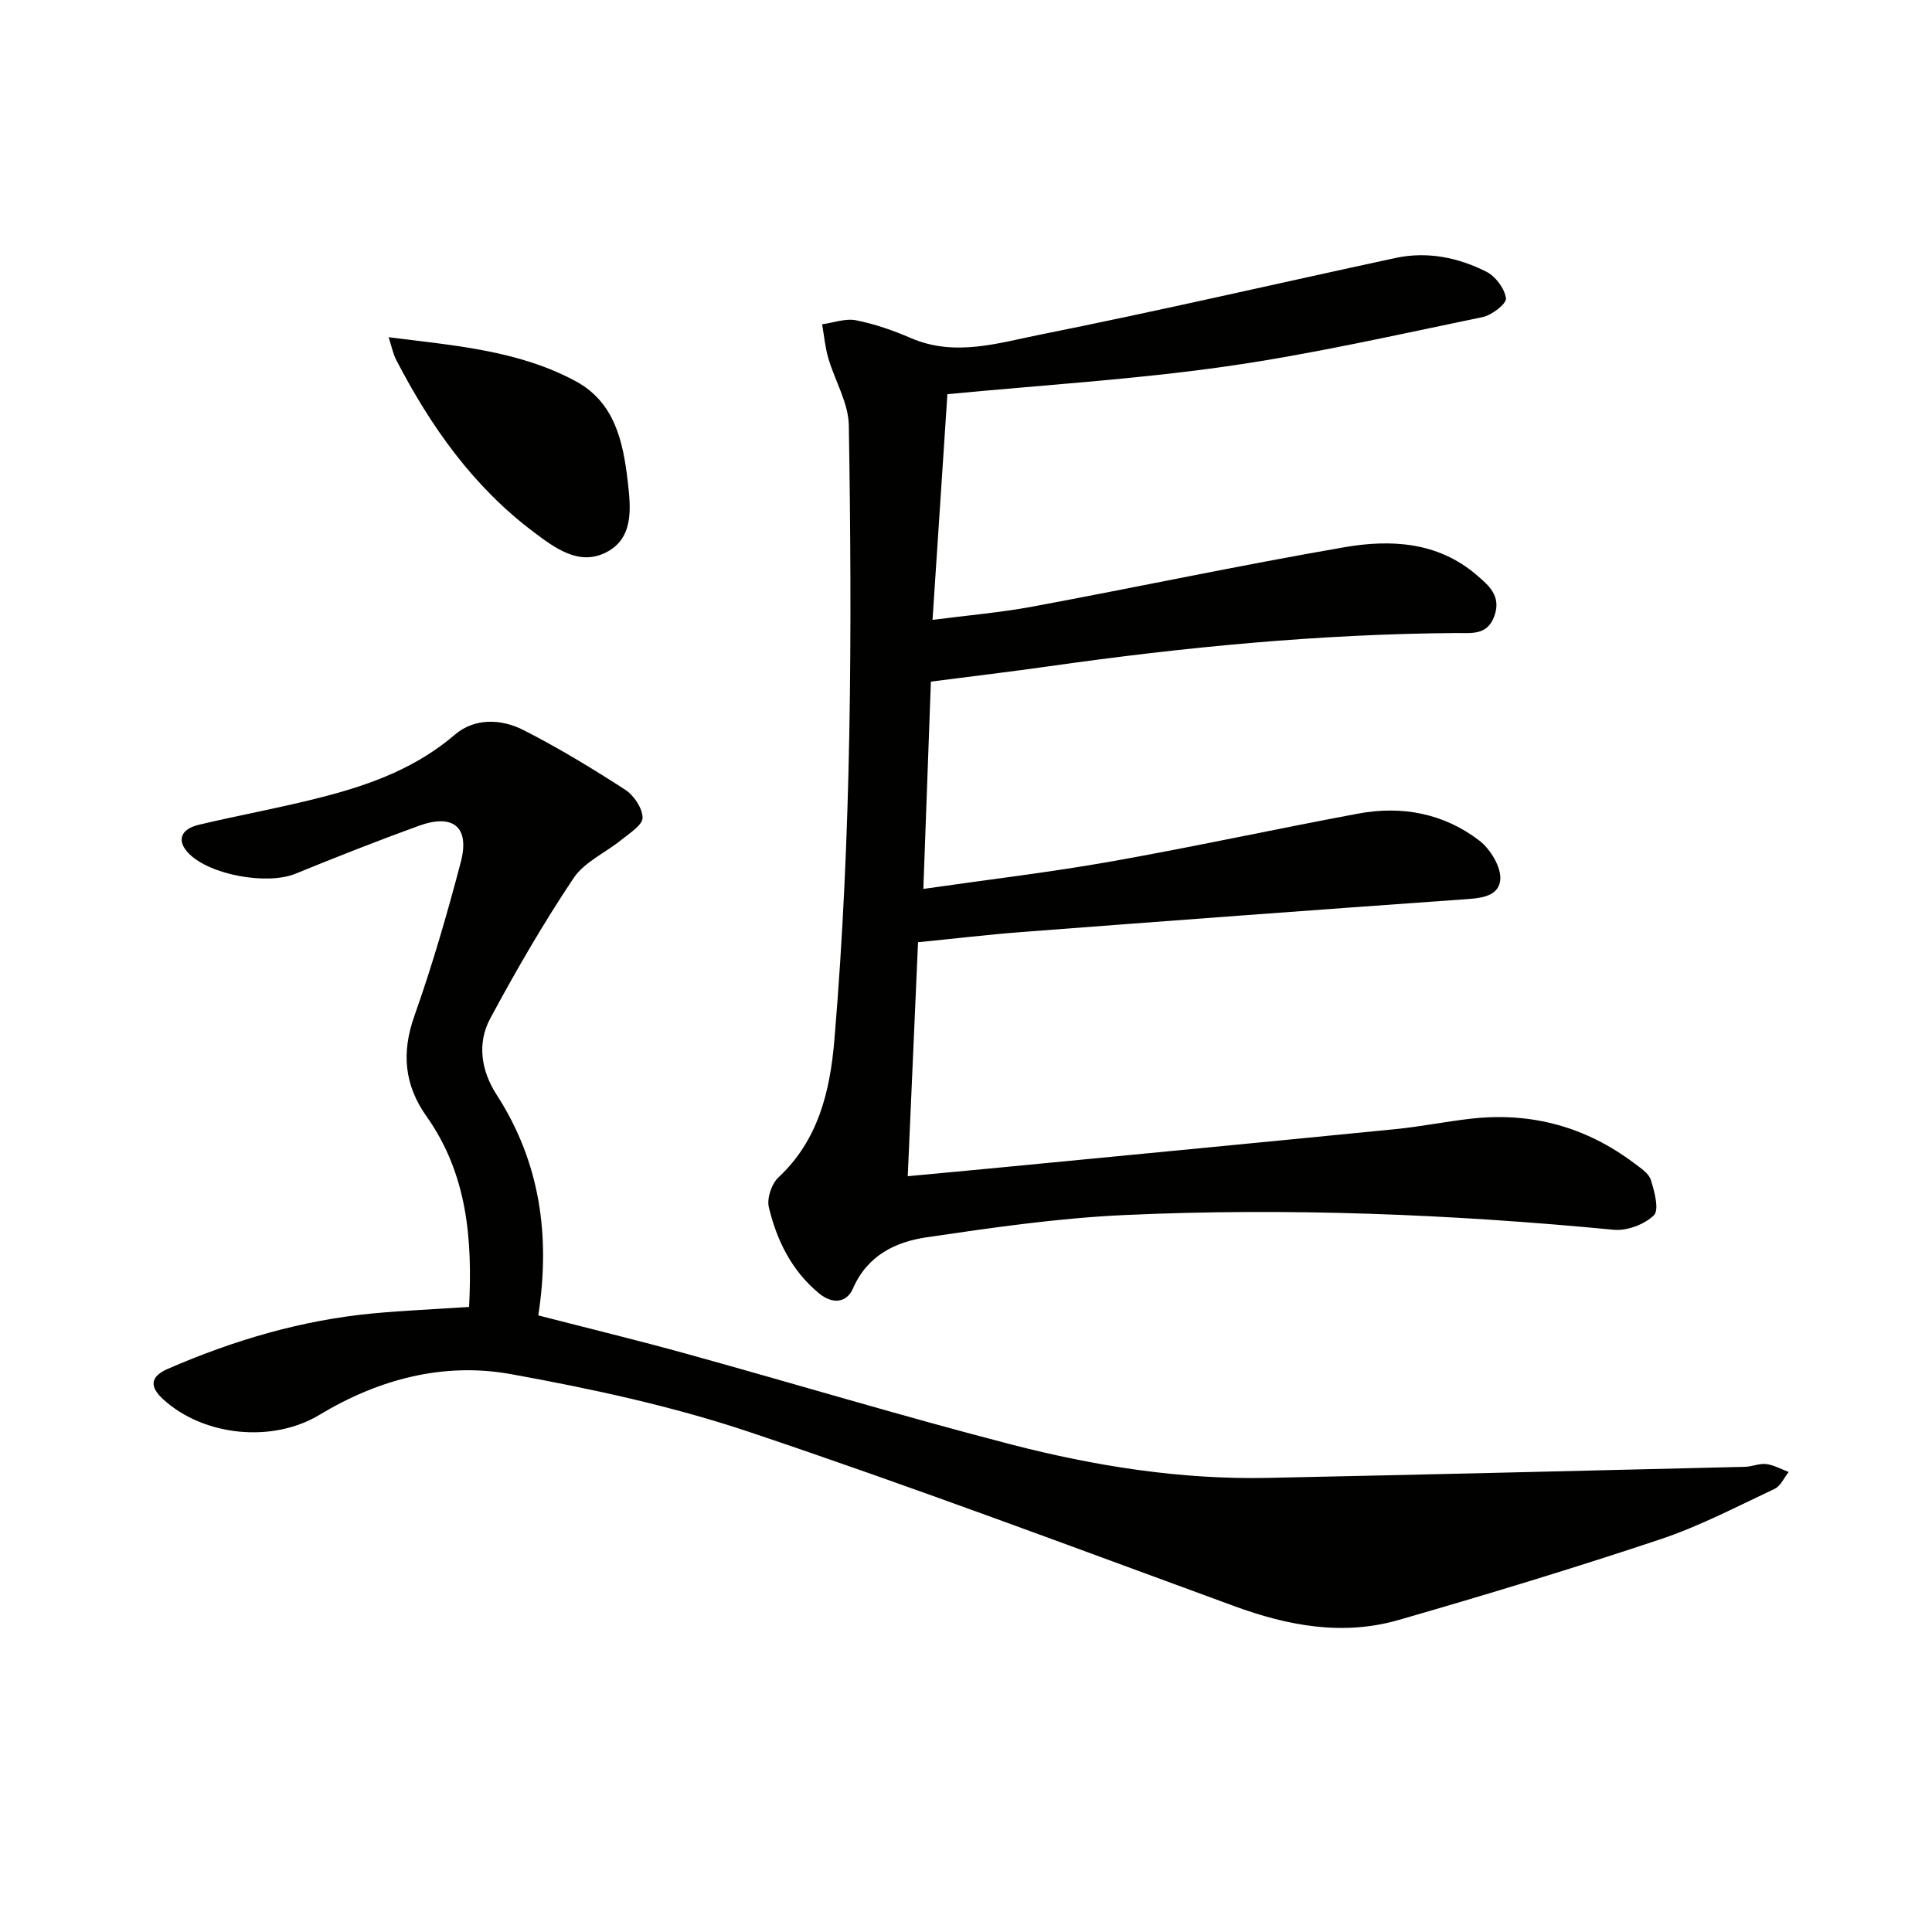
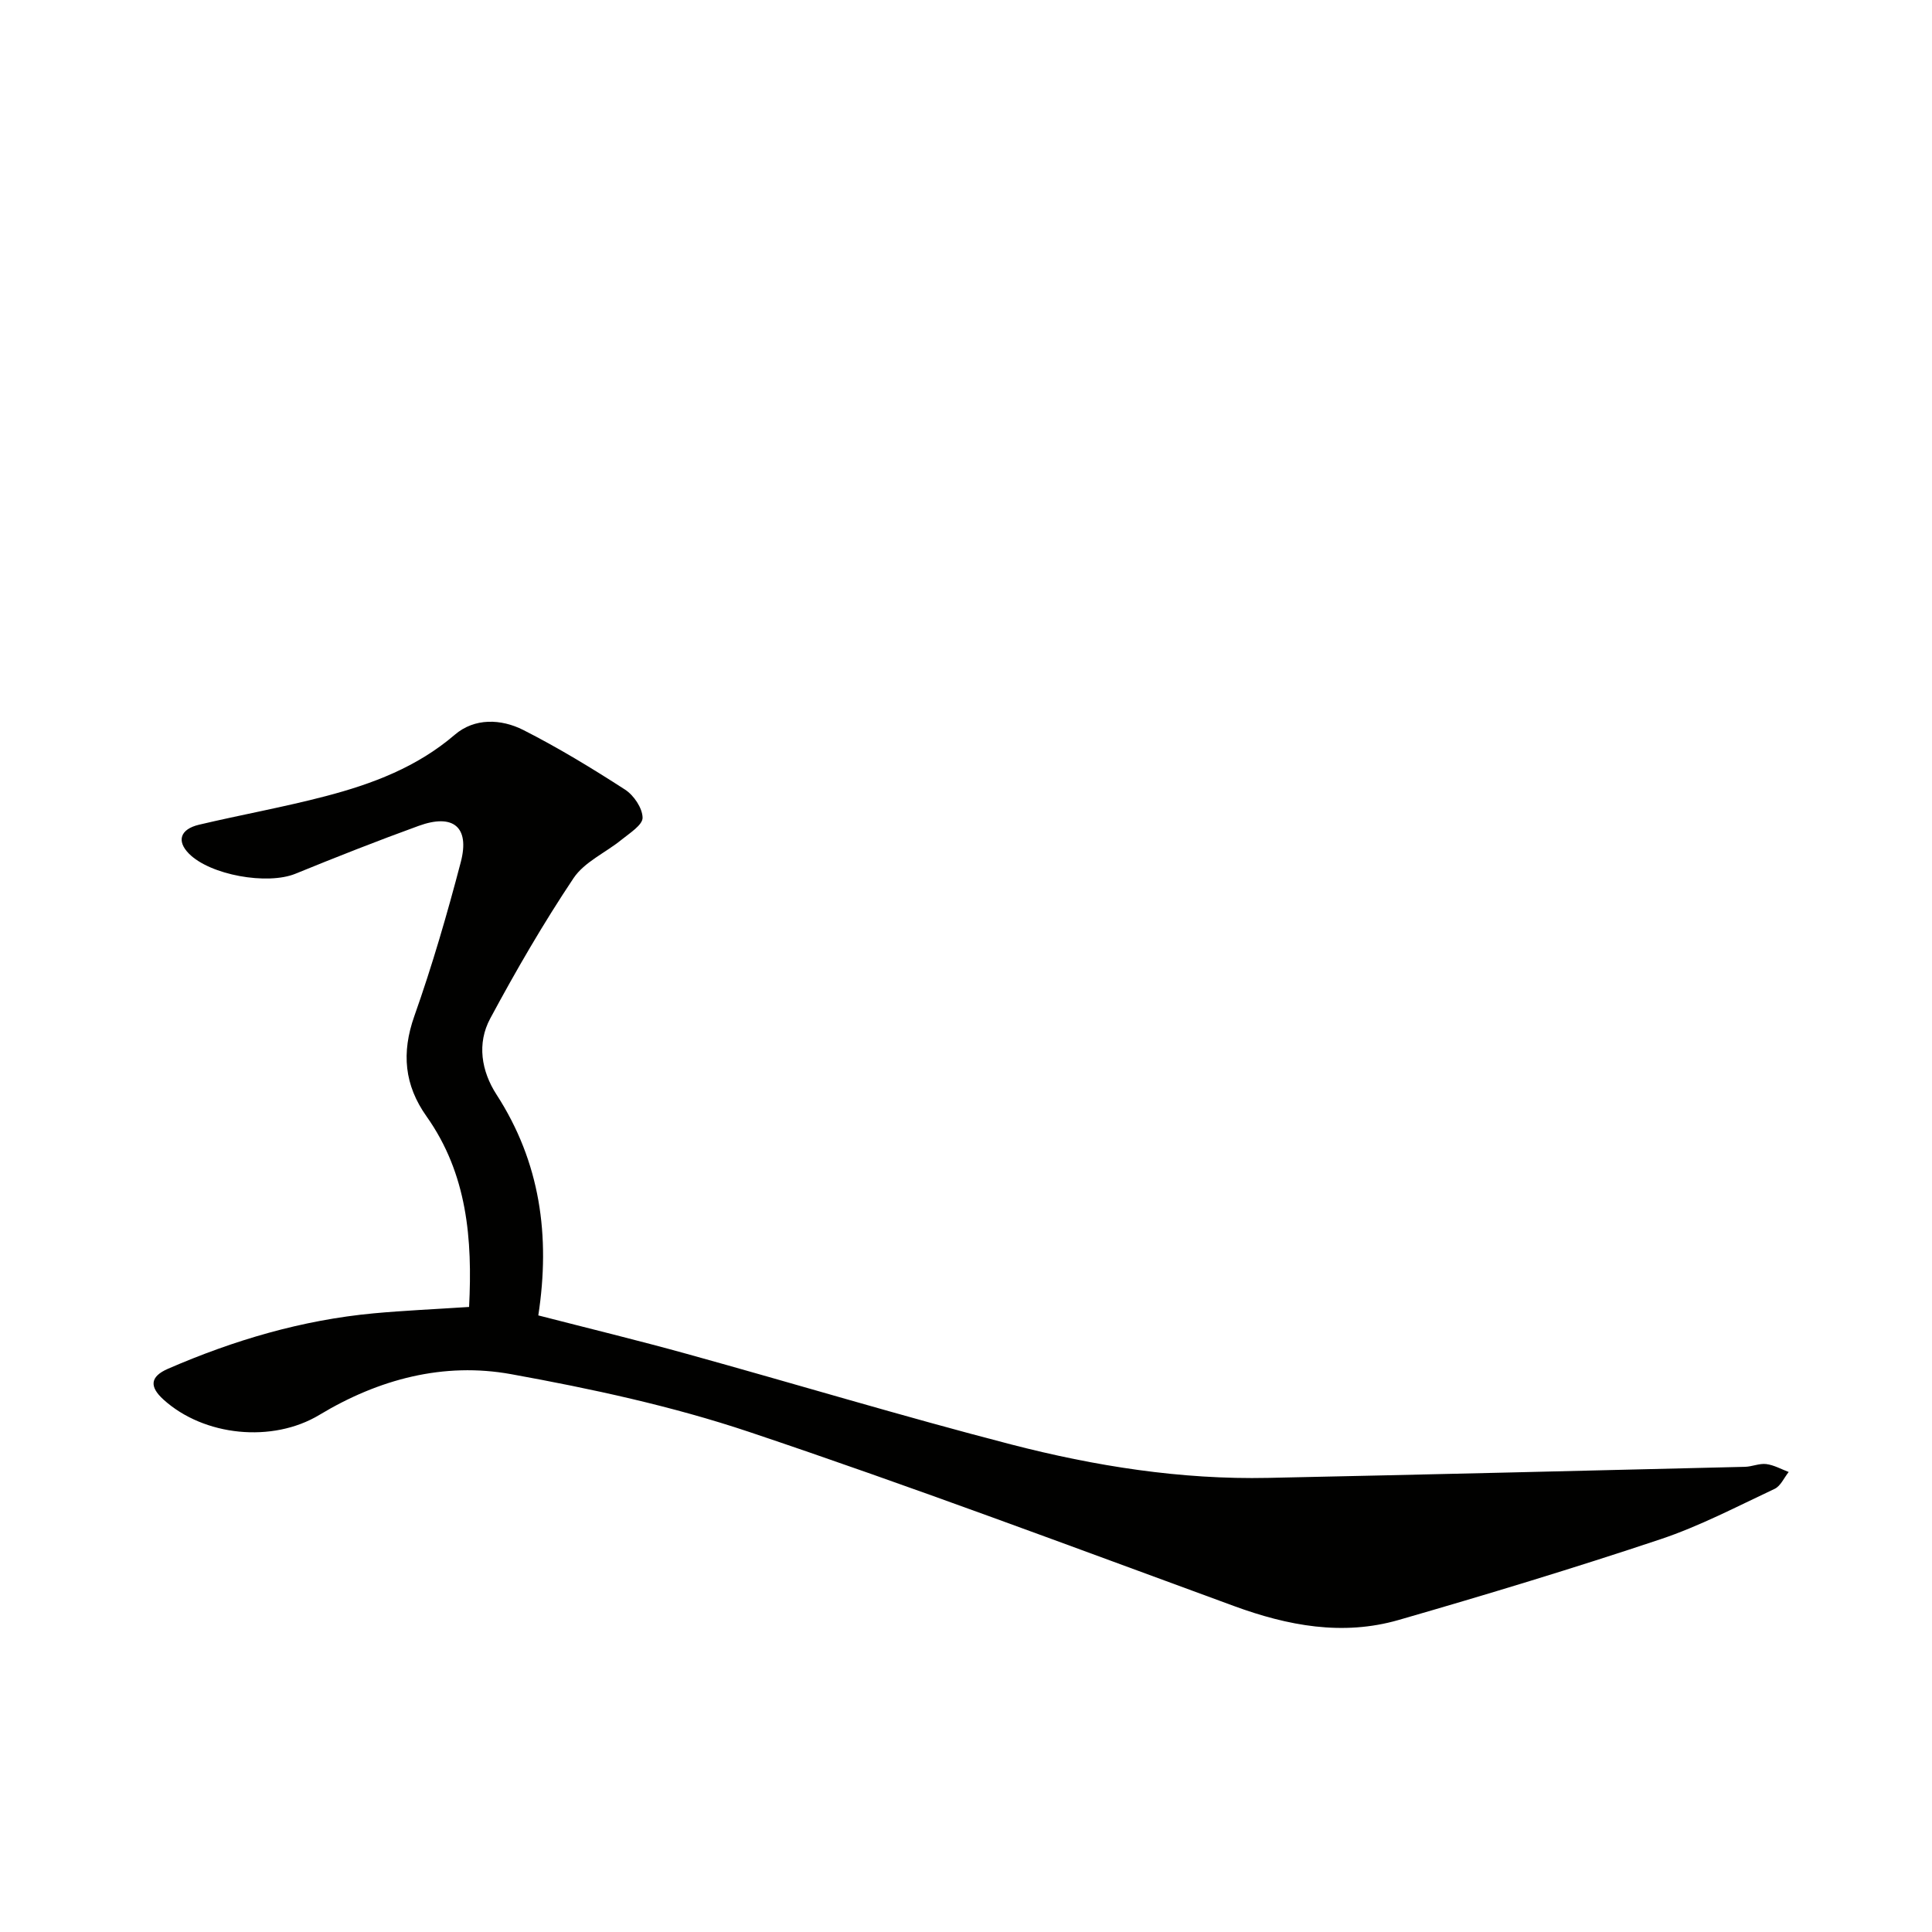
<svg xmlns="http://www.w3.org/2000/svg" enable-background="new 0 0 400 400" viewBox="0 0 400 400">
  <g fill="#010100">
-     <path d="m196.15 81.61c-.97 14.71-2 30.27-3.08 46.73 7.16-.93 14.02-1.51 20.76-2.76 21.52-4 42.94-8.56 64.5-12.28 9.61-1.66 19.38-1.15 27.41 5.77 2.47 2.12 5.12 4.29 3.67 8.42-1.44 4.11-4.73 3.55-7.83 3.57-28.31.2-56.41 2.91-84.42 6.89-7.87 1.12-15.77 2.05-24.43 3.17-.52 14.3-1.03 28.29-1.56 42.92 13.61-1.96 26.28-3.45 38.82-5.67 17.13-3.03 34.14-6.75 51.25-9.93 9.03-1.68 17.69-.03 25.02 5.58 2.31 1.76 4.61 5.56 4.35 8.16-.38 3.71-4.58 3.81-8.06 4.06-30.32 2.15-60.64 4.41-90.95 6.72-6.95.53-13.88 1.36-21.53 2.12-.7 16.04-1.4 31.88-2.13 48.44 7.16-.67 13.36-1.24 19.56-1.84 27.12-2.62 54.24-5.21 81.36-7.9 5.29-.52 10.52-1.59 15.8-2.18 12.42-1.38 23.68 1.7 33.67 9.22 1.31.99 3.02 2.08 3.46 3.47.75 2.38 1.77 6.2.63 7.32-1.95 1.91-5.59 3.27-8.34 3-33.68-3.23-67.42-4.59-101.21-3.05-13.7.62-27.38 2.6-40.97 4.6-6.47.95-12.29 3.72-15.29 10.58-1.34 3.07-4.27 3.33-7.08 1-5.64-4.67-8.7-10.92-10.35-17.78-.44-1.84.56-4.87 1.99-6.19 8.31-7.76 10.69-17.94 11.58-28.46 3.57-42.34 3.68-84.79 2.99-127.24-.08-4.66-2.89-9.24-4.25-13.92-.66-2.27-.87-4.67-1.28-7.01 2.35-.32 4.82-1.26 7.02-.83 3.88.77 7.71 2.11 11.35 3.68 9.13 3.95 18.15 1.01 26.93-.74 24.55-4.91 48.94-10.57 73.42-15.84 6.57-1.41 12.96-.11 18.83 2.86 1.89.96 3.77 3.48 4.03 5.5.14 1.11-2.92 3.48-4.82 3.88-17.71 3.65-35.38 7.69-53.26 10.23-18.87 2.69-37.95 3.85-57.56 5.73z" />
    <path d="m97.12 270.59c.71-14.02-.36-27.53-8.82-39.47-4.58-6.46-5.21-13.13-2.52-20.74 3.7-10.46 6.81-21.16 9.62-31.89 1.9-7.27-1.56-10.11-8.73-7.5-8.57 3.11-17.06 6.46-25.51 9.91-5.81 2.37-17.66.29-22.06-4.18-2.55-2.59-1.82-5.04 2.1-5.97 8.71-2.06 17.55-3.64 26.21-5.91 9.67-2.53 18.91-6 26.76-12.73 4.08-3.5 9.56-3.3 14.16-.98 7.25 3.68 14.24 7.93 21.08 12.35 1.81 1.17 3.6 3.82 3.63 5.82.02 1.5-2.67 3.19-4.35 4.55-3.31 2.7-7.7 4.6-9.95 7.97-6.25 9.35-11.92 19.14-17.25 29.06-2.77 5.15-1.84 10.87 1.31 15.74 9.06 14.01 11.17 29.27 8.65 45.72 10.36 2.67 20.63 5.16 30.8 7.98 22.37 6.19 44.6 12.91 67.07 18.73 17.4 4.5 35.16 7.31 53.24 6.93 32.91-.69 65.82-1.49 98.72-2.29 1.48-.04 2.99-.75 4.41-.57 1.59.2 3.1 1.06 4.64 1.64-.96 1.19-1.67 2.91-2.91 3.49-7.82 3.67-15.55 7.74-23.71 10.46-17.91 5.98-36 11.46-54.14 16.69-11.59 3.34-22.92 1.21-34.12-2.9-33.38-12.23-66.67-24.74-100.36-36.04-15.97-5.35-32.64-8.94-49.25-11.95-13.98-2.54-27.42 1.02-39.7 8.42-9.72 5.86-23.9 4.44-32.29-3.16-2.96-2.68-2.79-4.76.93-6.38 13.63-5.92 27.76-10.1 42.61-11.48 6.28-.58 12.58-.85 19.73-1.32z" />
-     <path d="m80.46 69.82c13.81 1.74 26.92 2.74 38.72 9.1 8.13 4.38 9.84 12.58 10.79 20.78.63 5.44 1.31 11.77-4.55 14.7-5.59 2.79-10.52-.93-14.96-4.27-12.51-9.41-21.28-21.83-28.4-35.56-.66-1.24-.92-2.66-1.6-4.75z" />
  </g>
</svg>